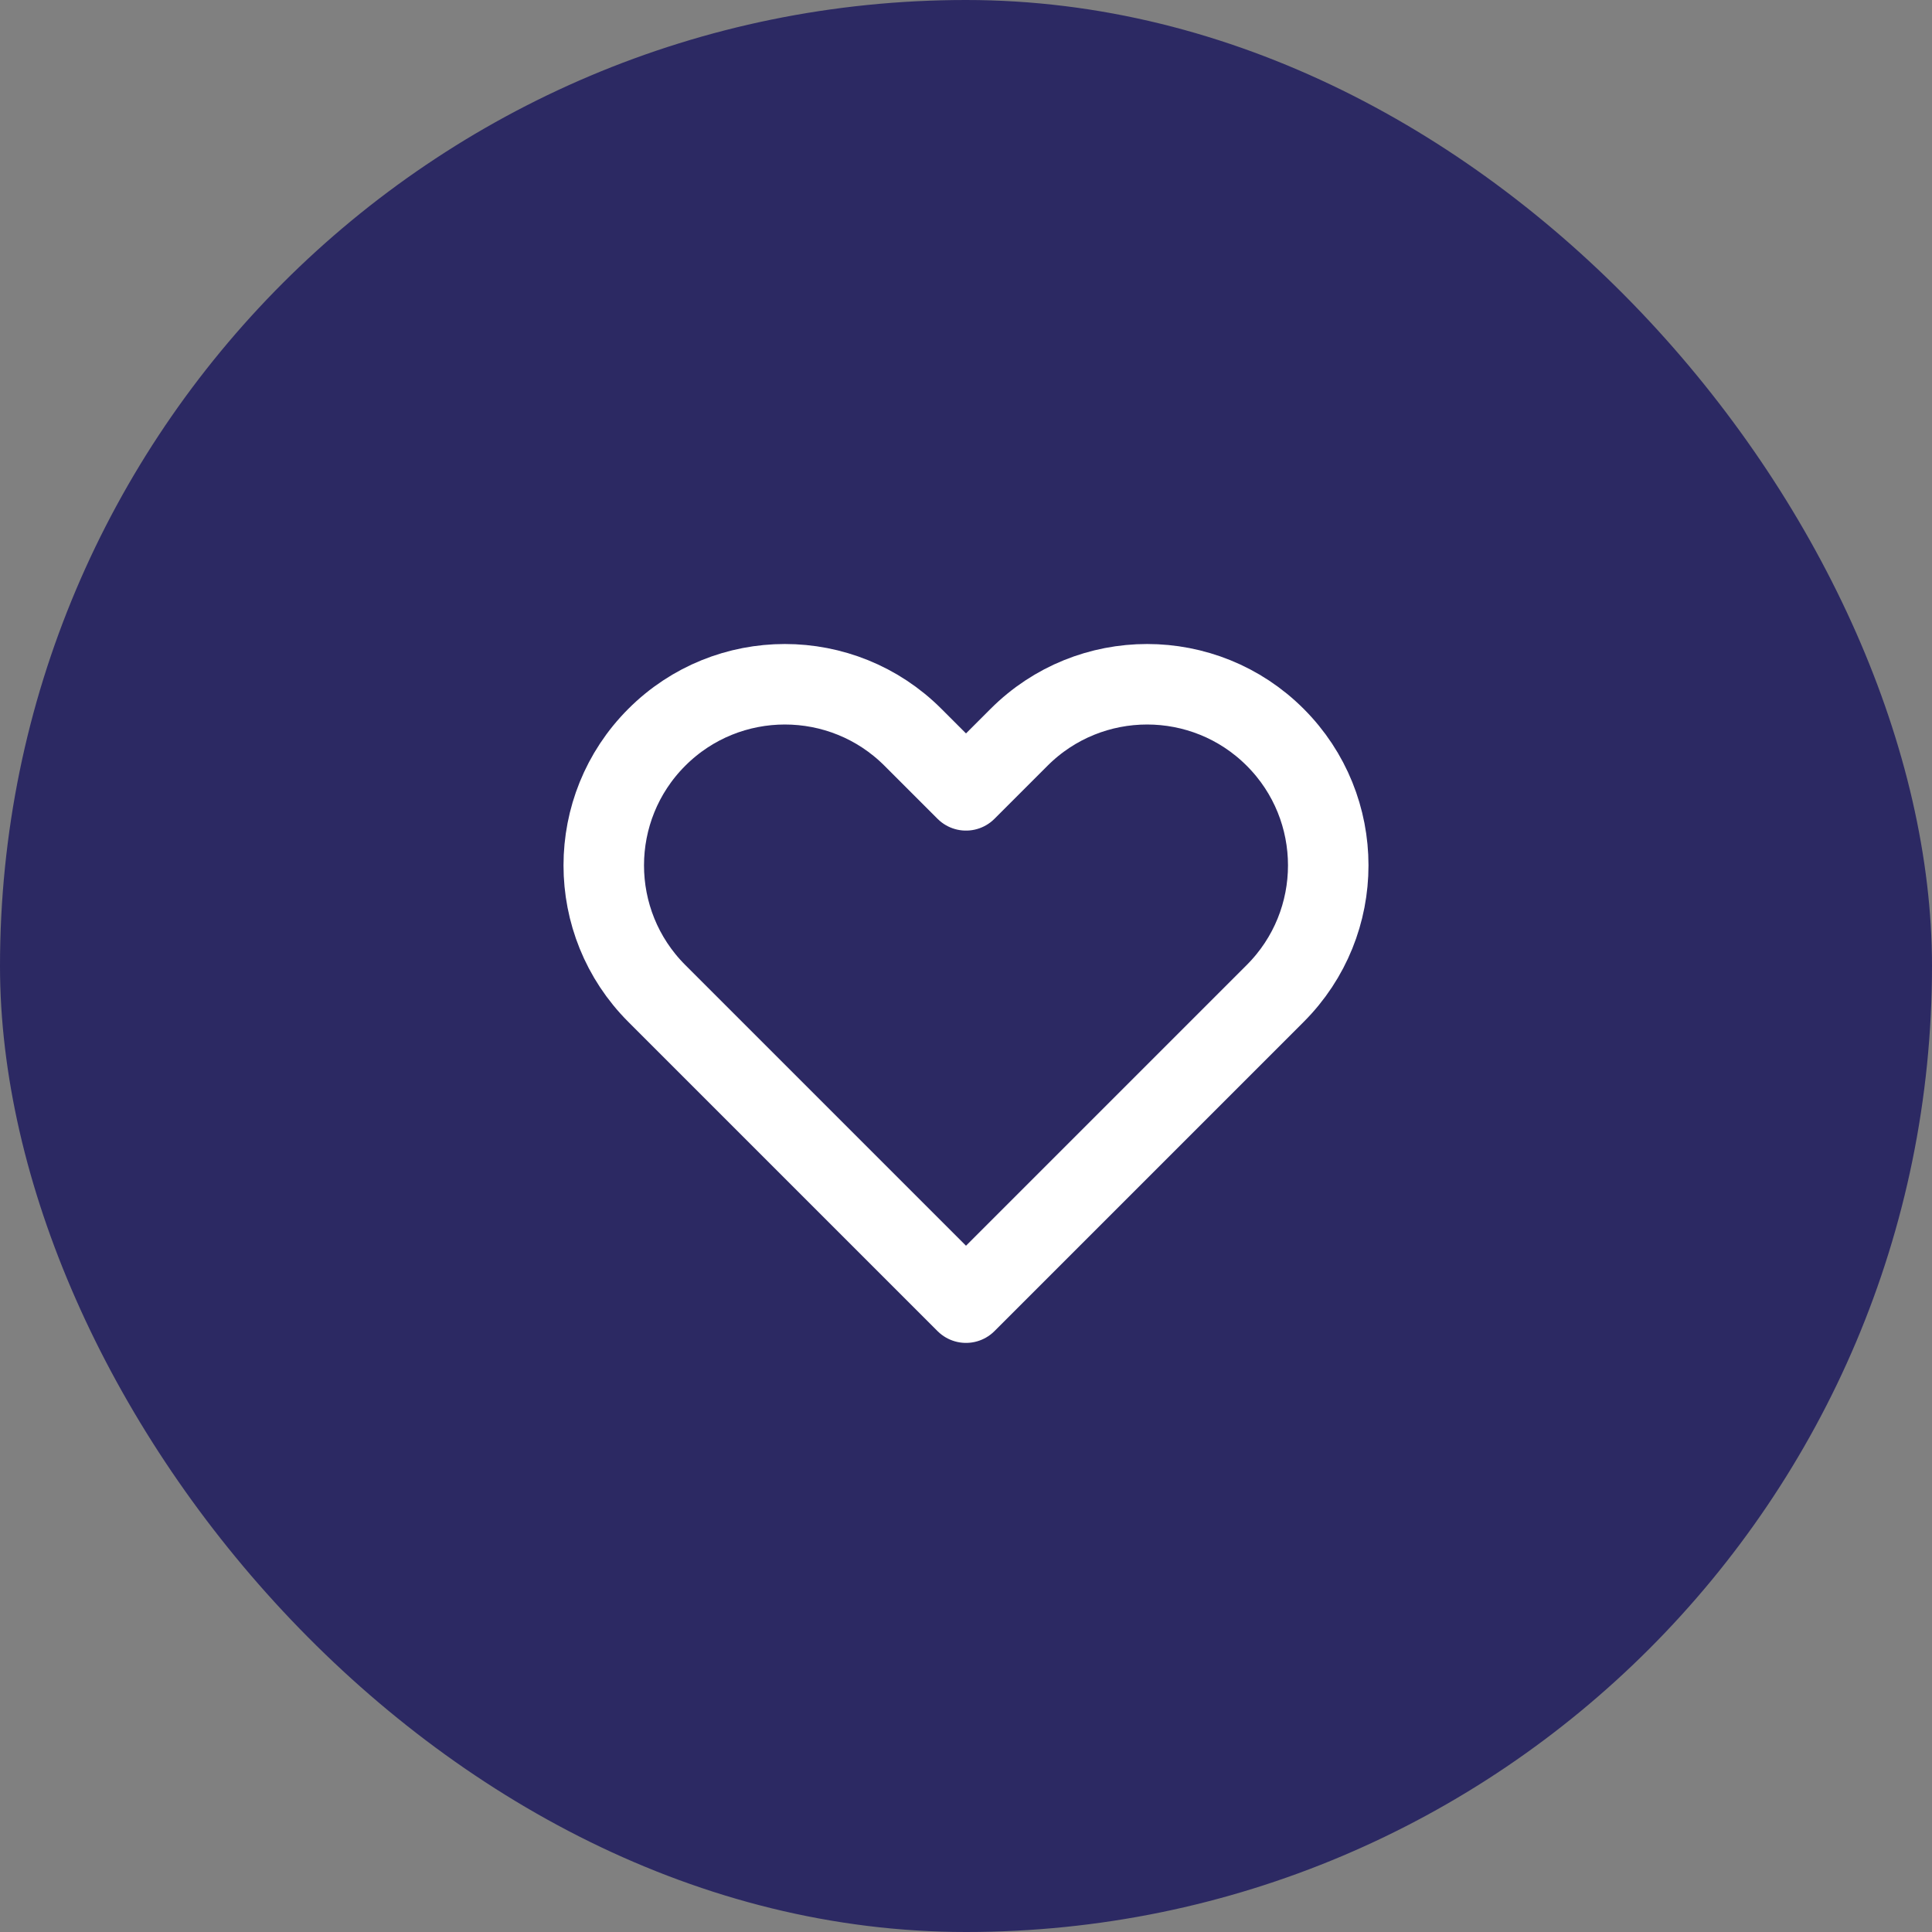
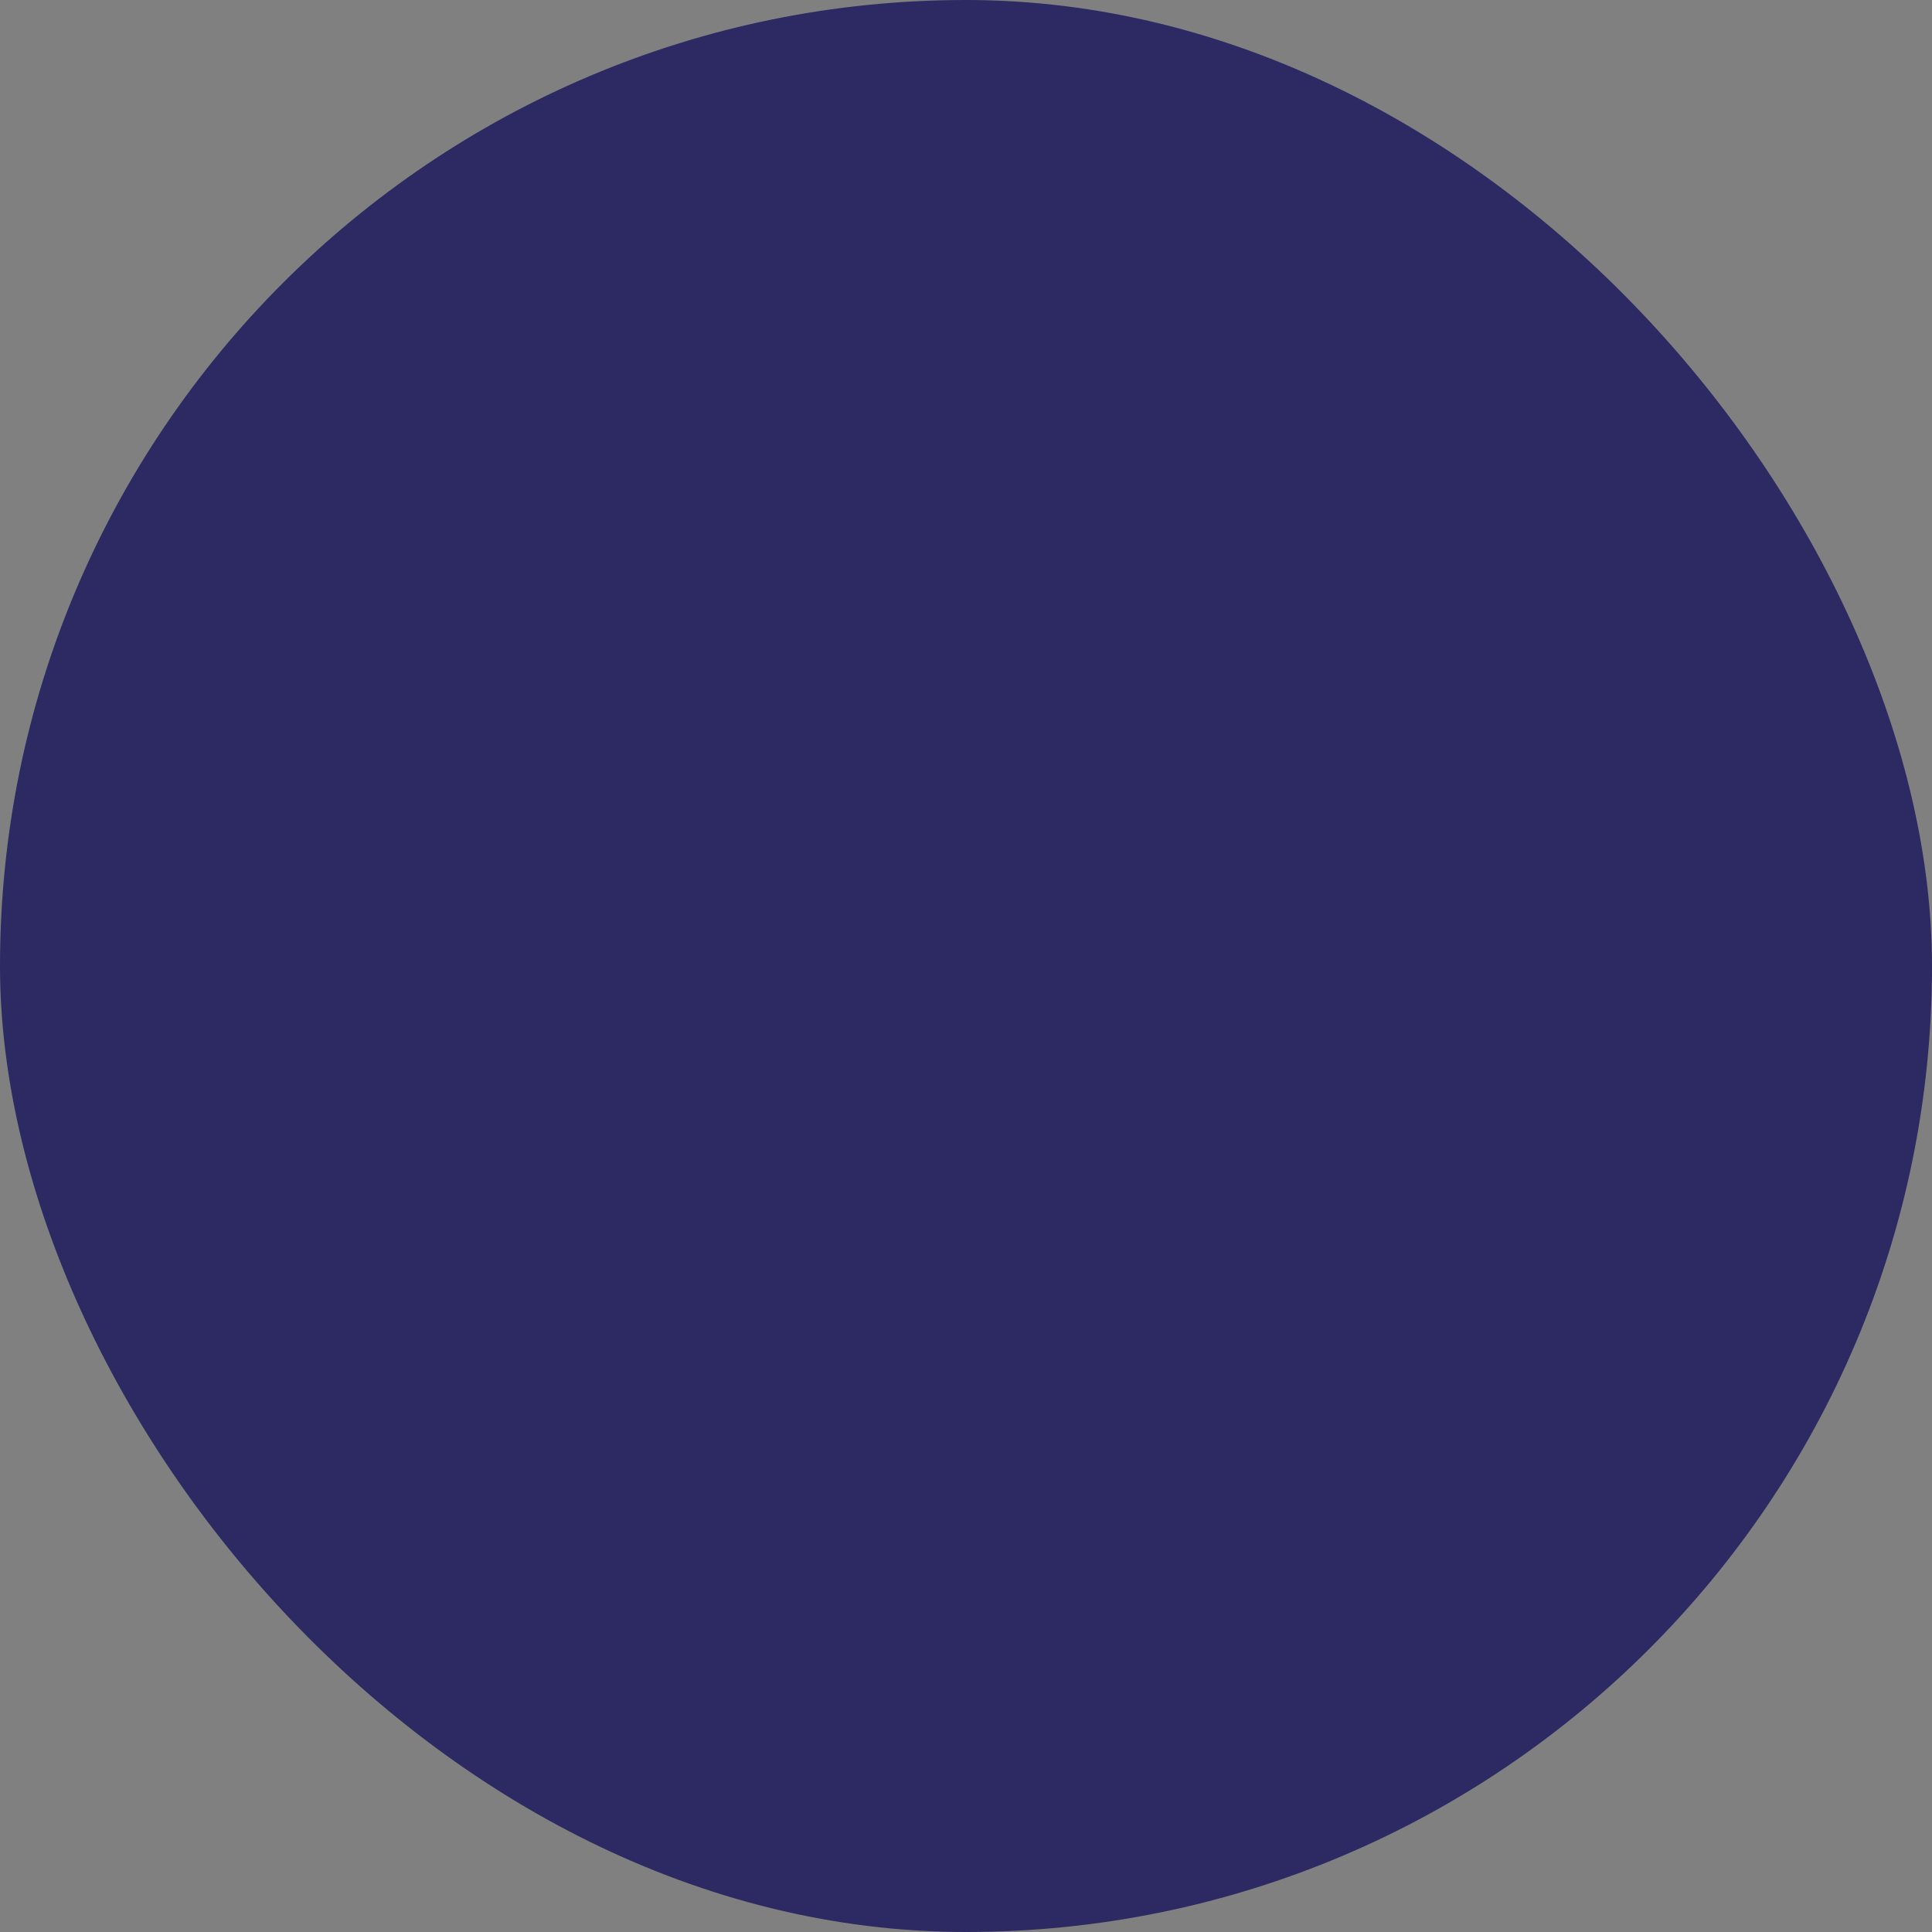
<svg xmlns="http://www.w3.org/2000/svg" width="48" height="48" viewBox="0 0 48 48" fill="none">
  <rect x="0" y="0" width="48" height="48" fill="#808080" stroke="none" />
  <rect width="48" height="48" rx="24" fill="#2C2963" />
-   <path d="M16.318 18.318C14.561 20.075 14.561 22.925 16.318 24.682L24 32.364L31.682 24.682C33.439 22.925 33.439 20.075 31.682 18.318C29.925 16.561 27.075 16.561 25.318 18.318L24 19.636L22.682 18.318C20.925 16.561 18.075 16.561 16.318 18.318Z" stroke="white" stroke-width="2" stroke-linecap="round" stroke-linejoin="round" />
</svg>